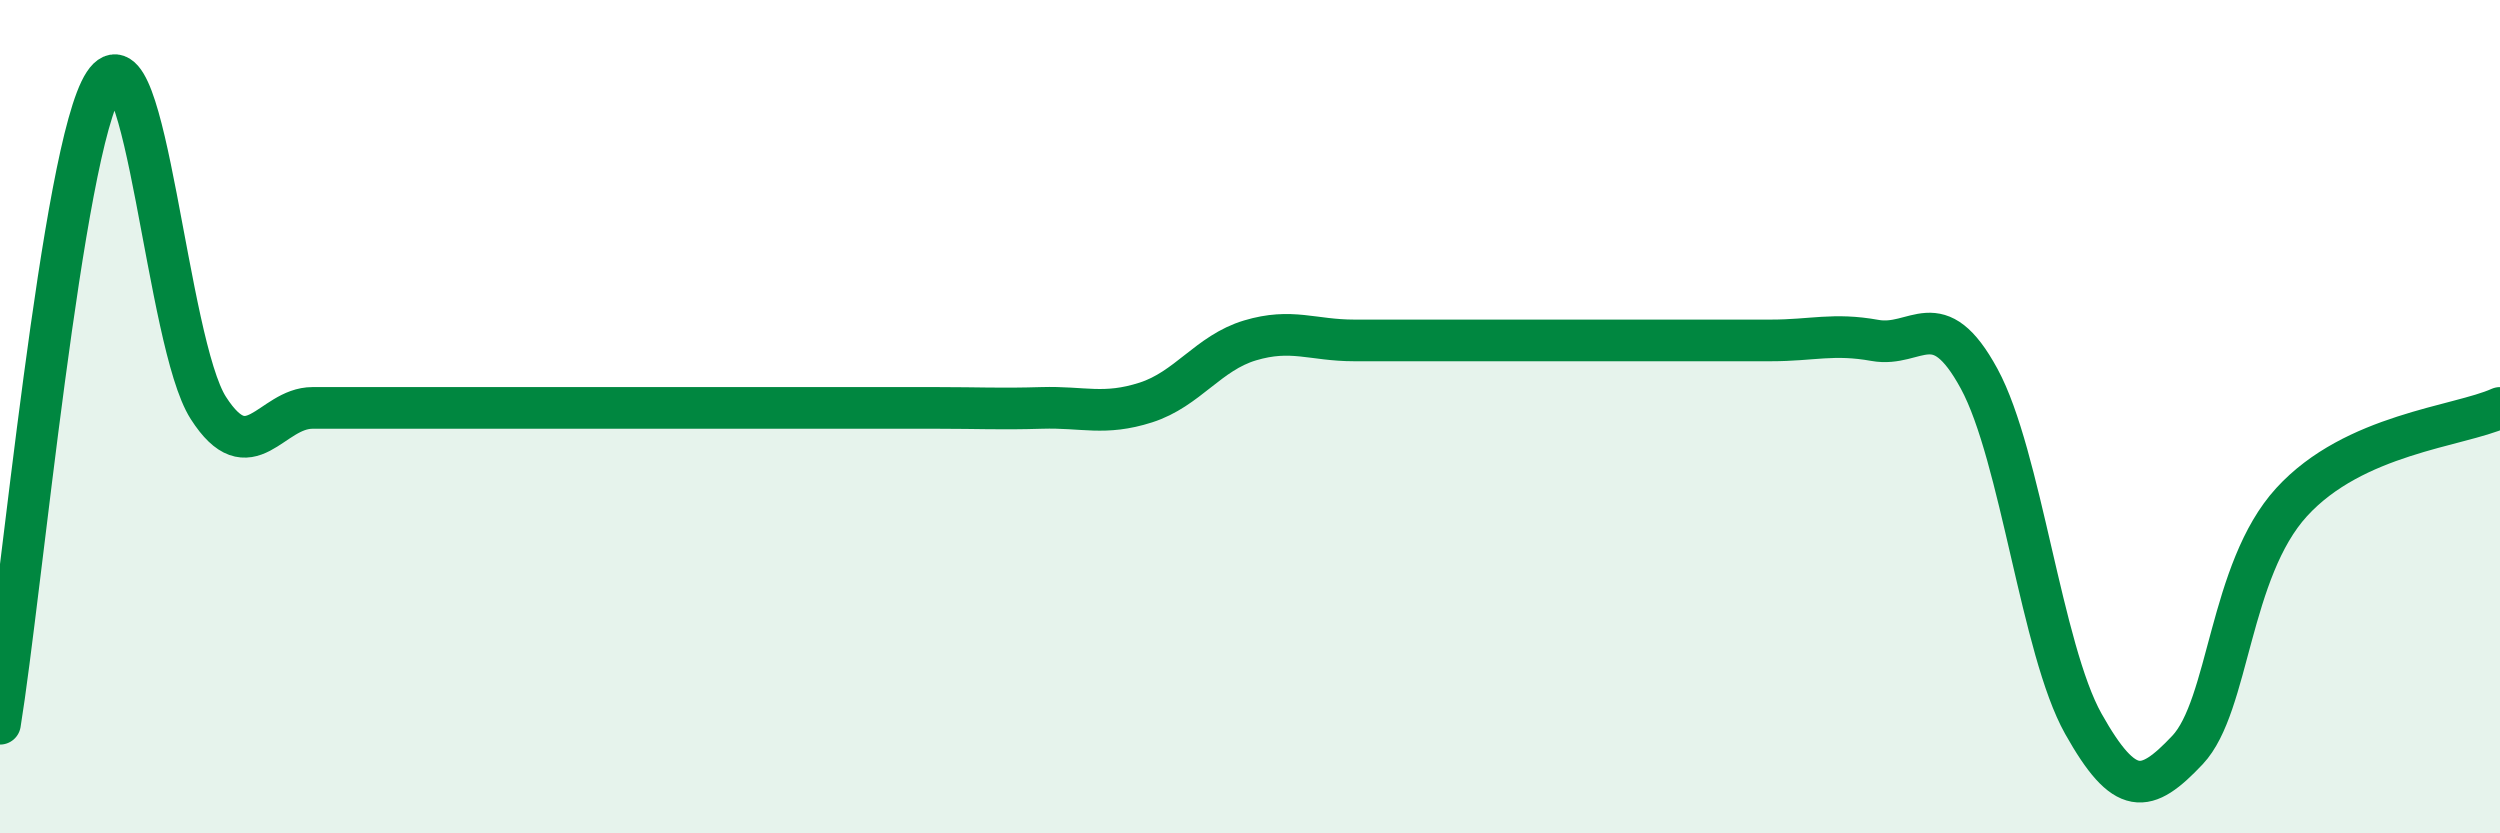
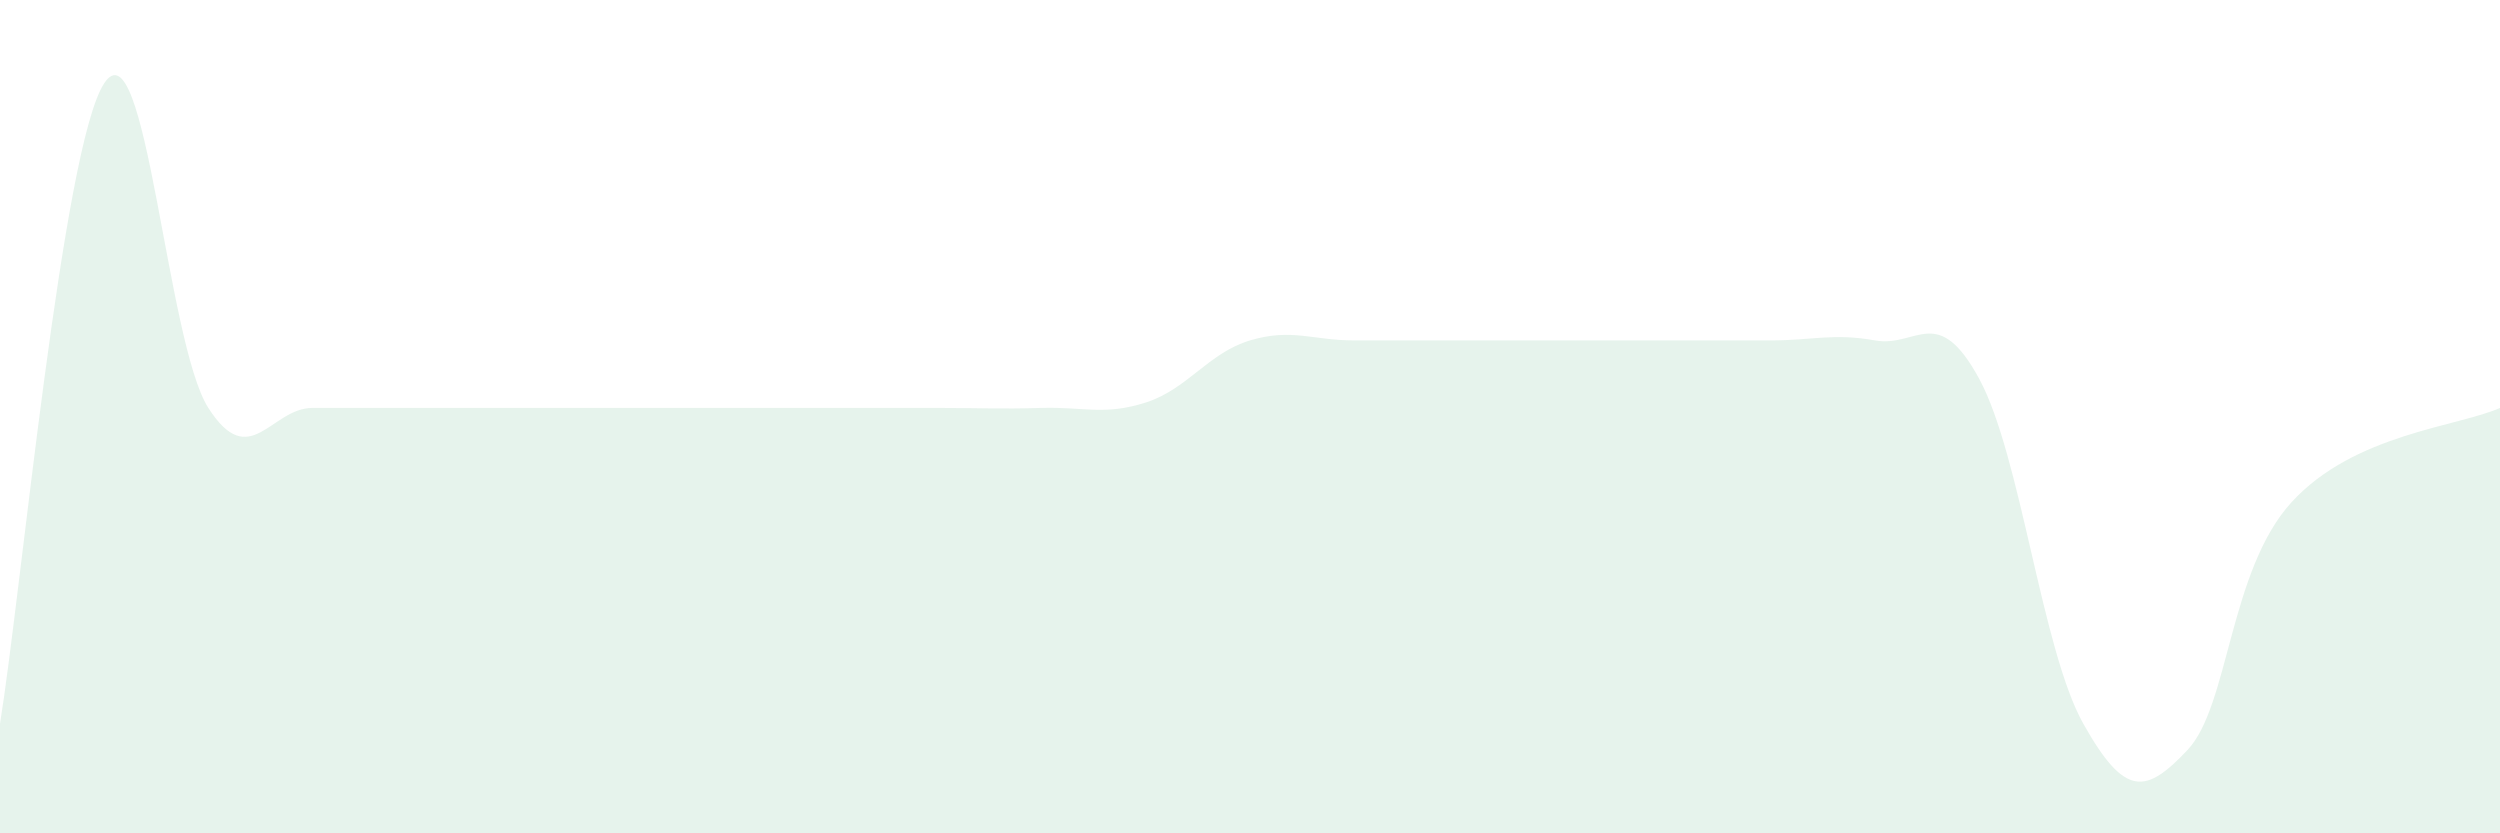
<svg xmlns="http://www.w3.org/2000/svg" width="60" height="20" viewBox="0 0 60 20">
  <path d="M 0,17.37 C 0.5,14.3 1.5,3.52 2.5,2 C 3.5,0.48 4,8.23 5,9.79 C 6,11.35 6.5,9.79 7.5,9.79 C 8.5,9.79 9,9.79 10,9.79 C 11,9.79 11.5,9.79 12.5,9.79 C 13.5,9.79 14,9.79 15,9.79 C 16,9.79 16.5,9.79 17.5,9.79 C 18.5,9.79 19,9.79 20,9.79 C 21,9.79 21.5,9.79 22.5,9.79 C 23.5,9.79 24,9.82 25,9.79 C 26,9.76 26.5,9.98 27.5,9.66 C 28.5,9.34 29,8.47 30,8.17 C 31,7.87 31.5,8.17 32.5,8.17 C 33.5,8.17 34,8.17 35,8.17 C 36,8.17 36.5,8.17 37.5,8.17 C 38.5,8.17 39,8.17 40,8.17 C 41,8.17 41.5,8.17 42.5,8.17 C 43.5,8.17 44,7.99 45,8.17 C 46,8.35 46.5,7.25 47.5,9.09 C 48.5,10.93 49,15.59 50,17.37 C 51,19.15 51.5,19.06 52.5,18 C 53.5,16.94 53.5,13.69 55,12.05 C 56.5,10.41 59,10.24 60,9.79L60 20L0 20Z" fill="#008740" opacity="0.1" stroke-linecap="round" stroke-linejoin="round" />
-   <path d="M 0,17.37 C 0.5,14.3 1.5,3.52 2.5,2 C 3.5,0.48 4,8.23 5,9.79 C 6,11.35 6.5,9.79 7.5,9.79 C 8.5,9.79 9,9.79 10,9.79 C 11,9.79 11.5,9.79 12.5,9.79 C 13.5,9.79 14,9.79 15,9.79 C 16,9.79 16.5,9.79 17.5,9.79 C 18.5,9.79 19,9.79 20,9.79 C 21,9.79 21.5,9.79 22.5,9.79 C 23.5,9.79 24,9.82 25,9.79 C 26,9.76 26.5,9.98 27.5,9.66 C 28.5,9.34 29,8.47 30,8.17 C 31,7.87 31.5,8.17 32.5,8.17 C 33.5,8.17 34,8.17 35,8.17 C 36,8.17 36.5,8.17 37.5,8.17 C 38.5,8.17 39,8.17 40,8.17 C 41,8.17 41.5,8.17 42.5,8.17 C 43.5,8.17 44,7.99 45,8.17 C 46,8.35 46.5,7.25 47.5,9.09 C 48.5,10.93 49,15.59 50,17.37 C 51,19.15 51.5,19.06 52.5,18 C 53.5,16.94 53.5,13.69 55,12.05 C 56.5,10.41 59,10.24 60,9.79" stroke="#008740" stroke-width="1" fill="none" stroke-linecap="round" stroke-linejoin="round" />
</svg>